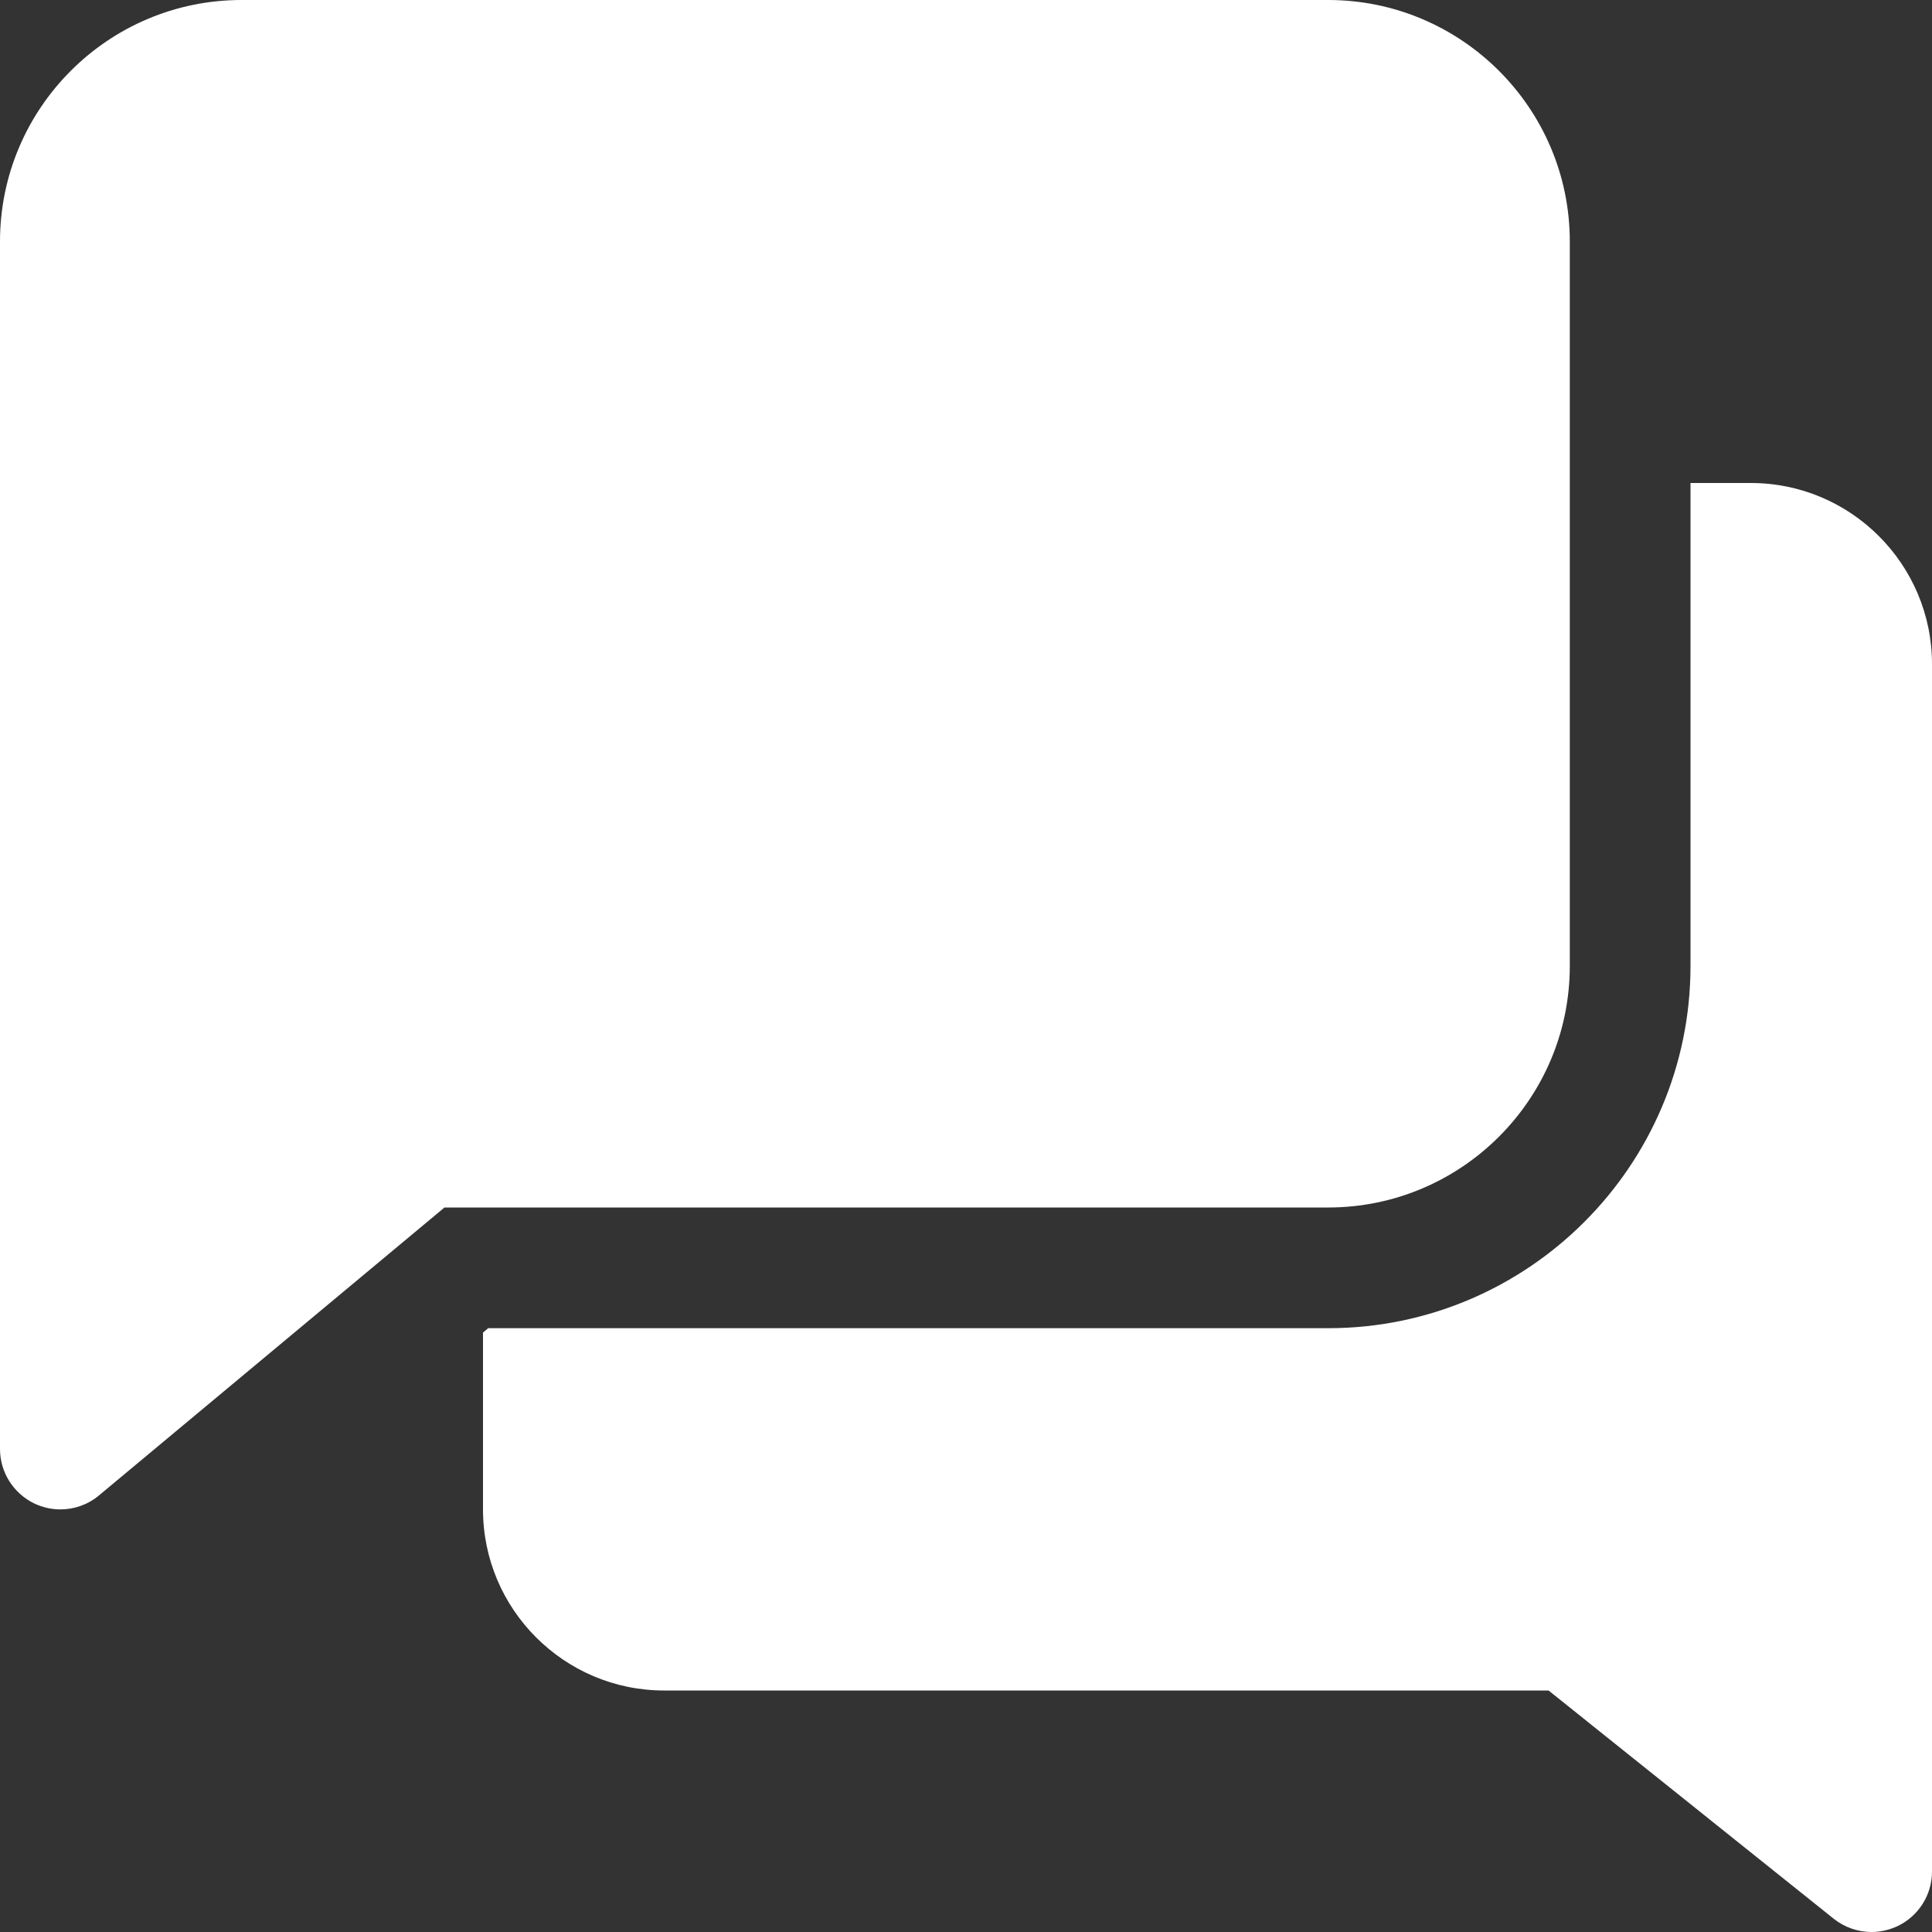
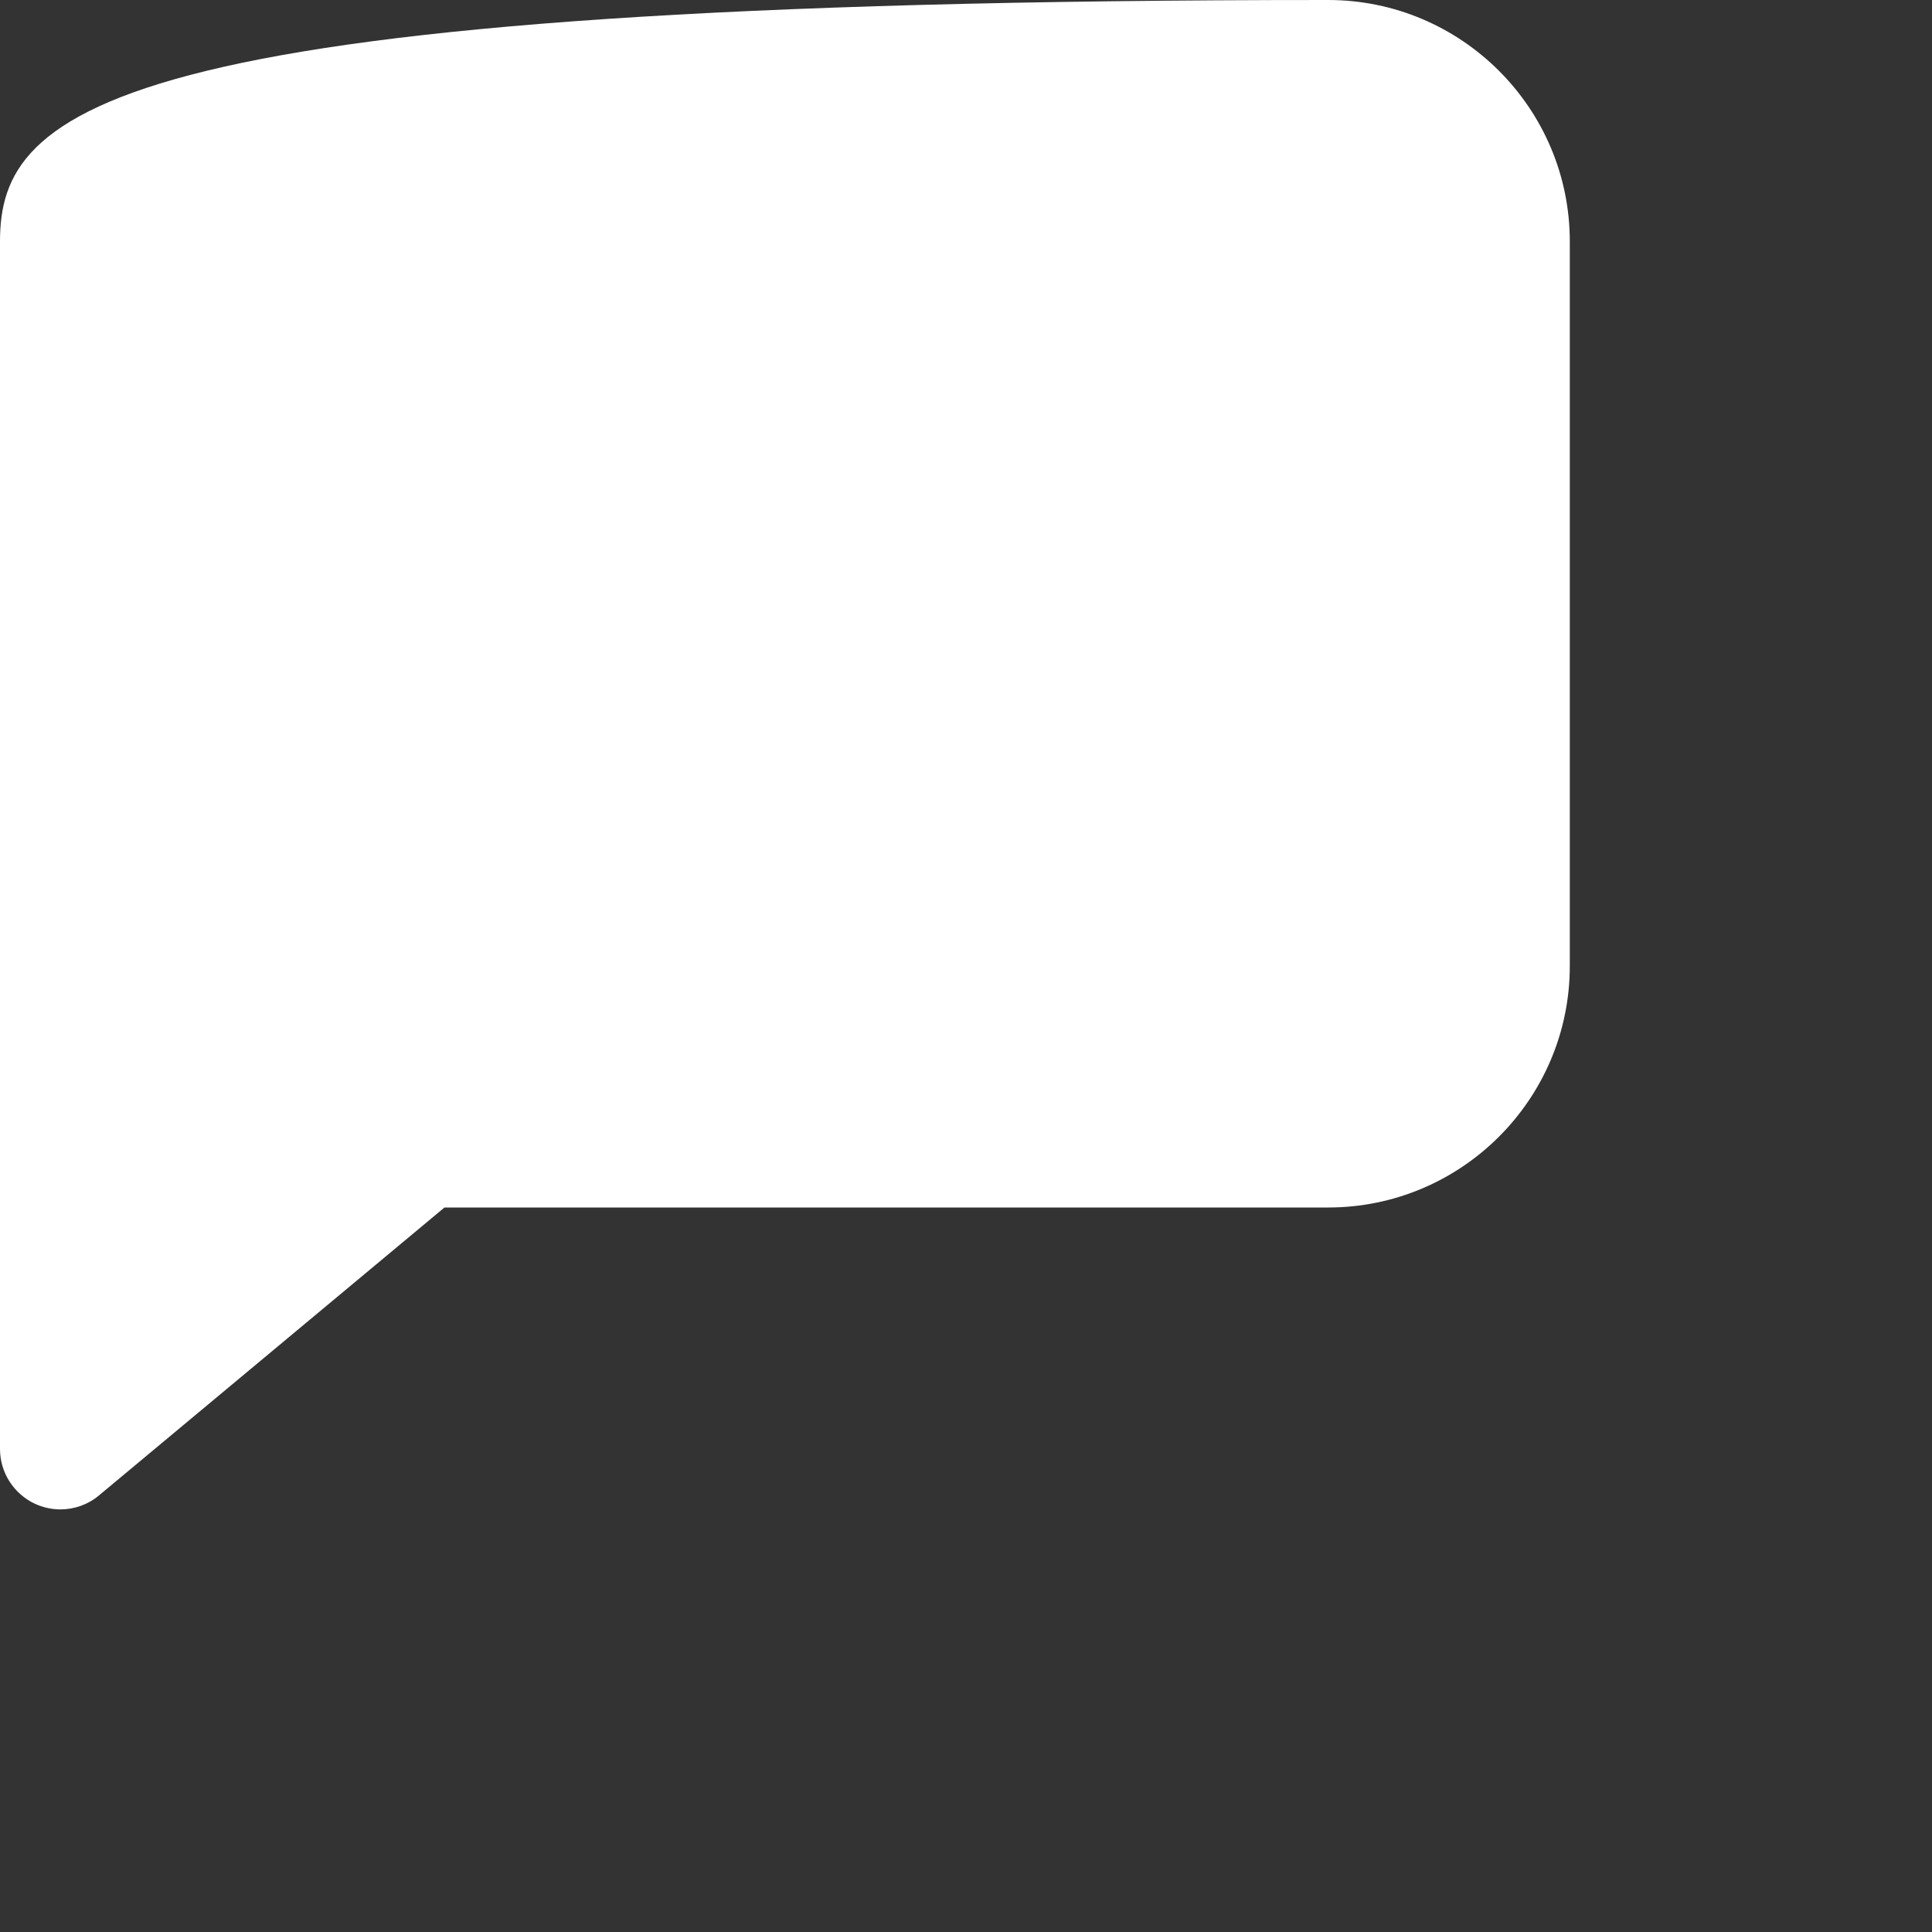
<svg xmlns="http://www.w3.org/2000/svg" width="19" height="19" viewBox="0 0 19 19" fill="none">
  <rect x="0" y="0" width="19" height="19" fill="#333333" stroke="none" />
-   <path d="M13.062 0H2.375C1.065 0 0 1.065 0 2.375V14.25C0 14.48 0.133 14.689 0.342 14.788C0.422 14.825 0.508 14.844 0.594 14.844C0.73 14.844 0.866 14.797 0.974 14.706L4.371 11.875H13.062C14.372 11.875 15.438 10.81 15.438 9.5V2.375C15.438 1.065 14.372 0 13.062 0Z" fill="white" />
-   <path d="M17.219 4.75H16.625V9.5C16.625 11.464 15.027 13.062 13.062 13.062H4.801L4.75 13.105V14.844C4.75 15.826 5.549 16.625 6.531 16.625H15.229L18.035 18.871C18.143 18.956 18.274 19 18.406 19C18.493 19 18.581 18.98 18.664 18.941C18.869 18.842 19 18.634 19 18.406V6.531C19 5.549 18.201 4.75 17.219 4.75Z" fill="white" />
+   <path d="M13.062 0C1.065 0 0 1.065 0 2.375V14.25C0 14.48 0.133 14.689 0.342 14.788C0.422 14.825 0.508 14.844 0.594 14.844C0.73 14.844 0.866 14.797 0.974 14.706L4.371 11.875H13.062C14.372 11.875 15.438 10.81 15.438 9.5V2.375C15.438 1.065 14.372 0 13.062 0Z" fill="white" />
</svg>